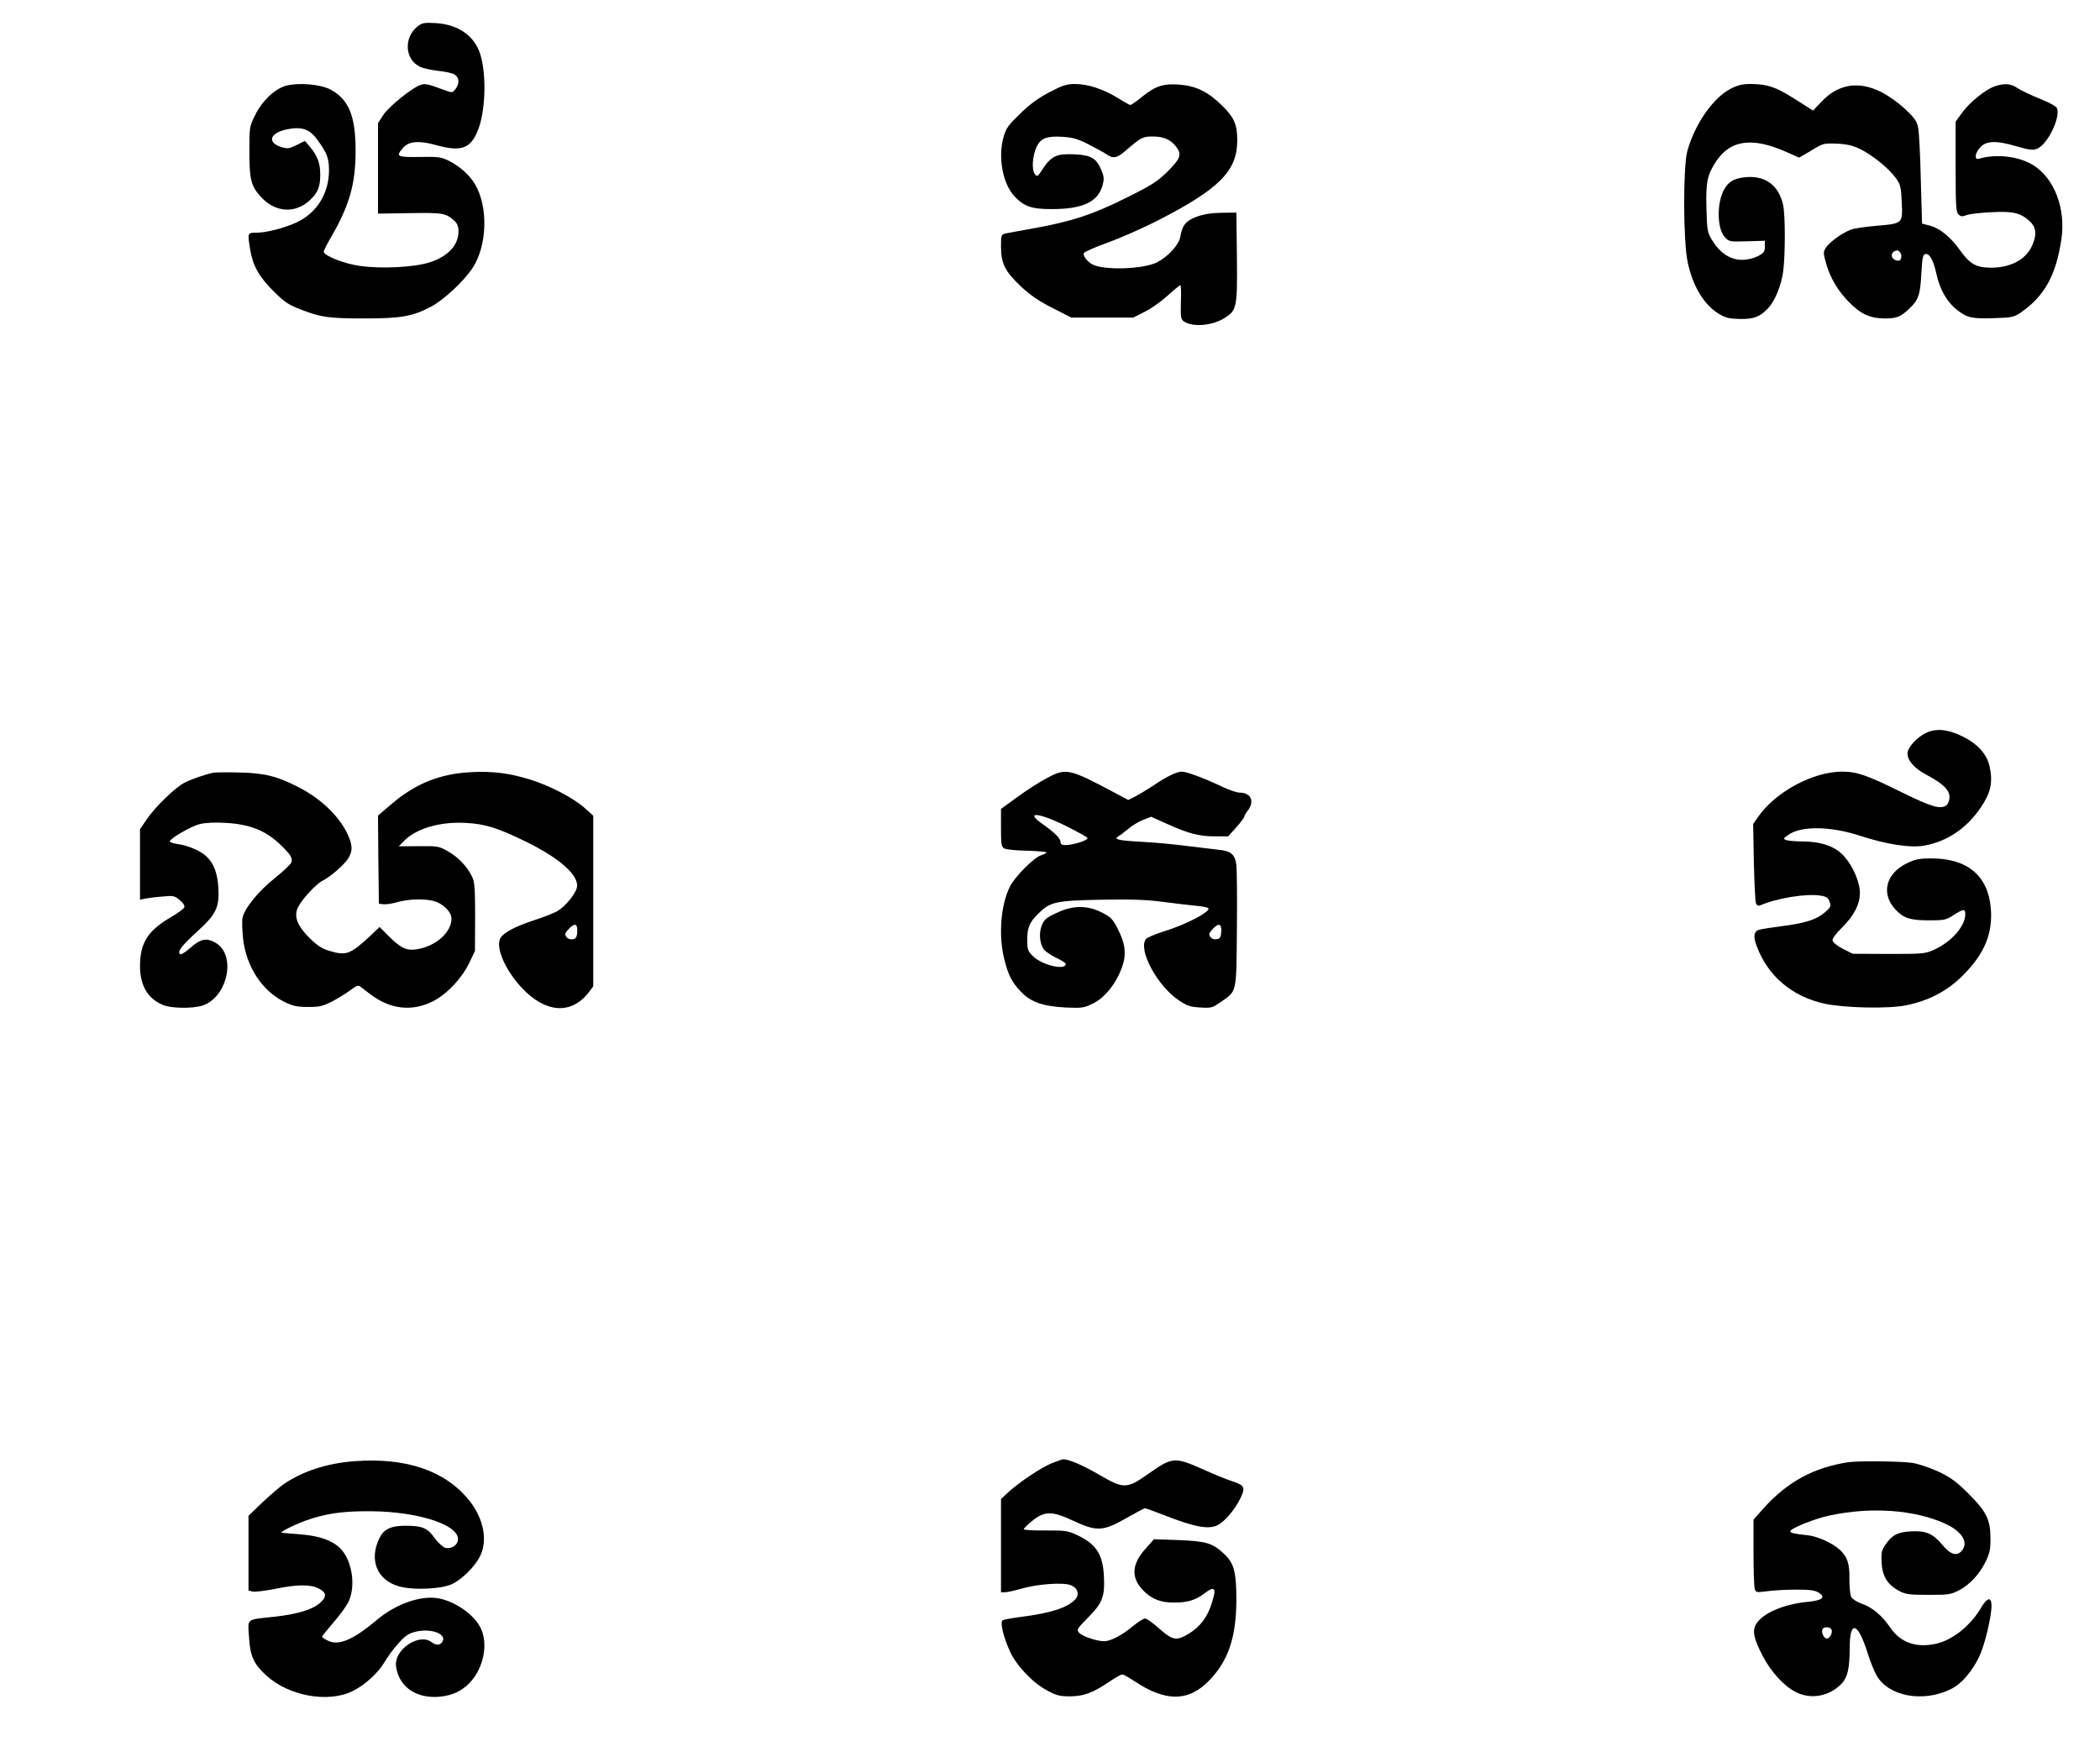
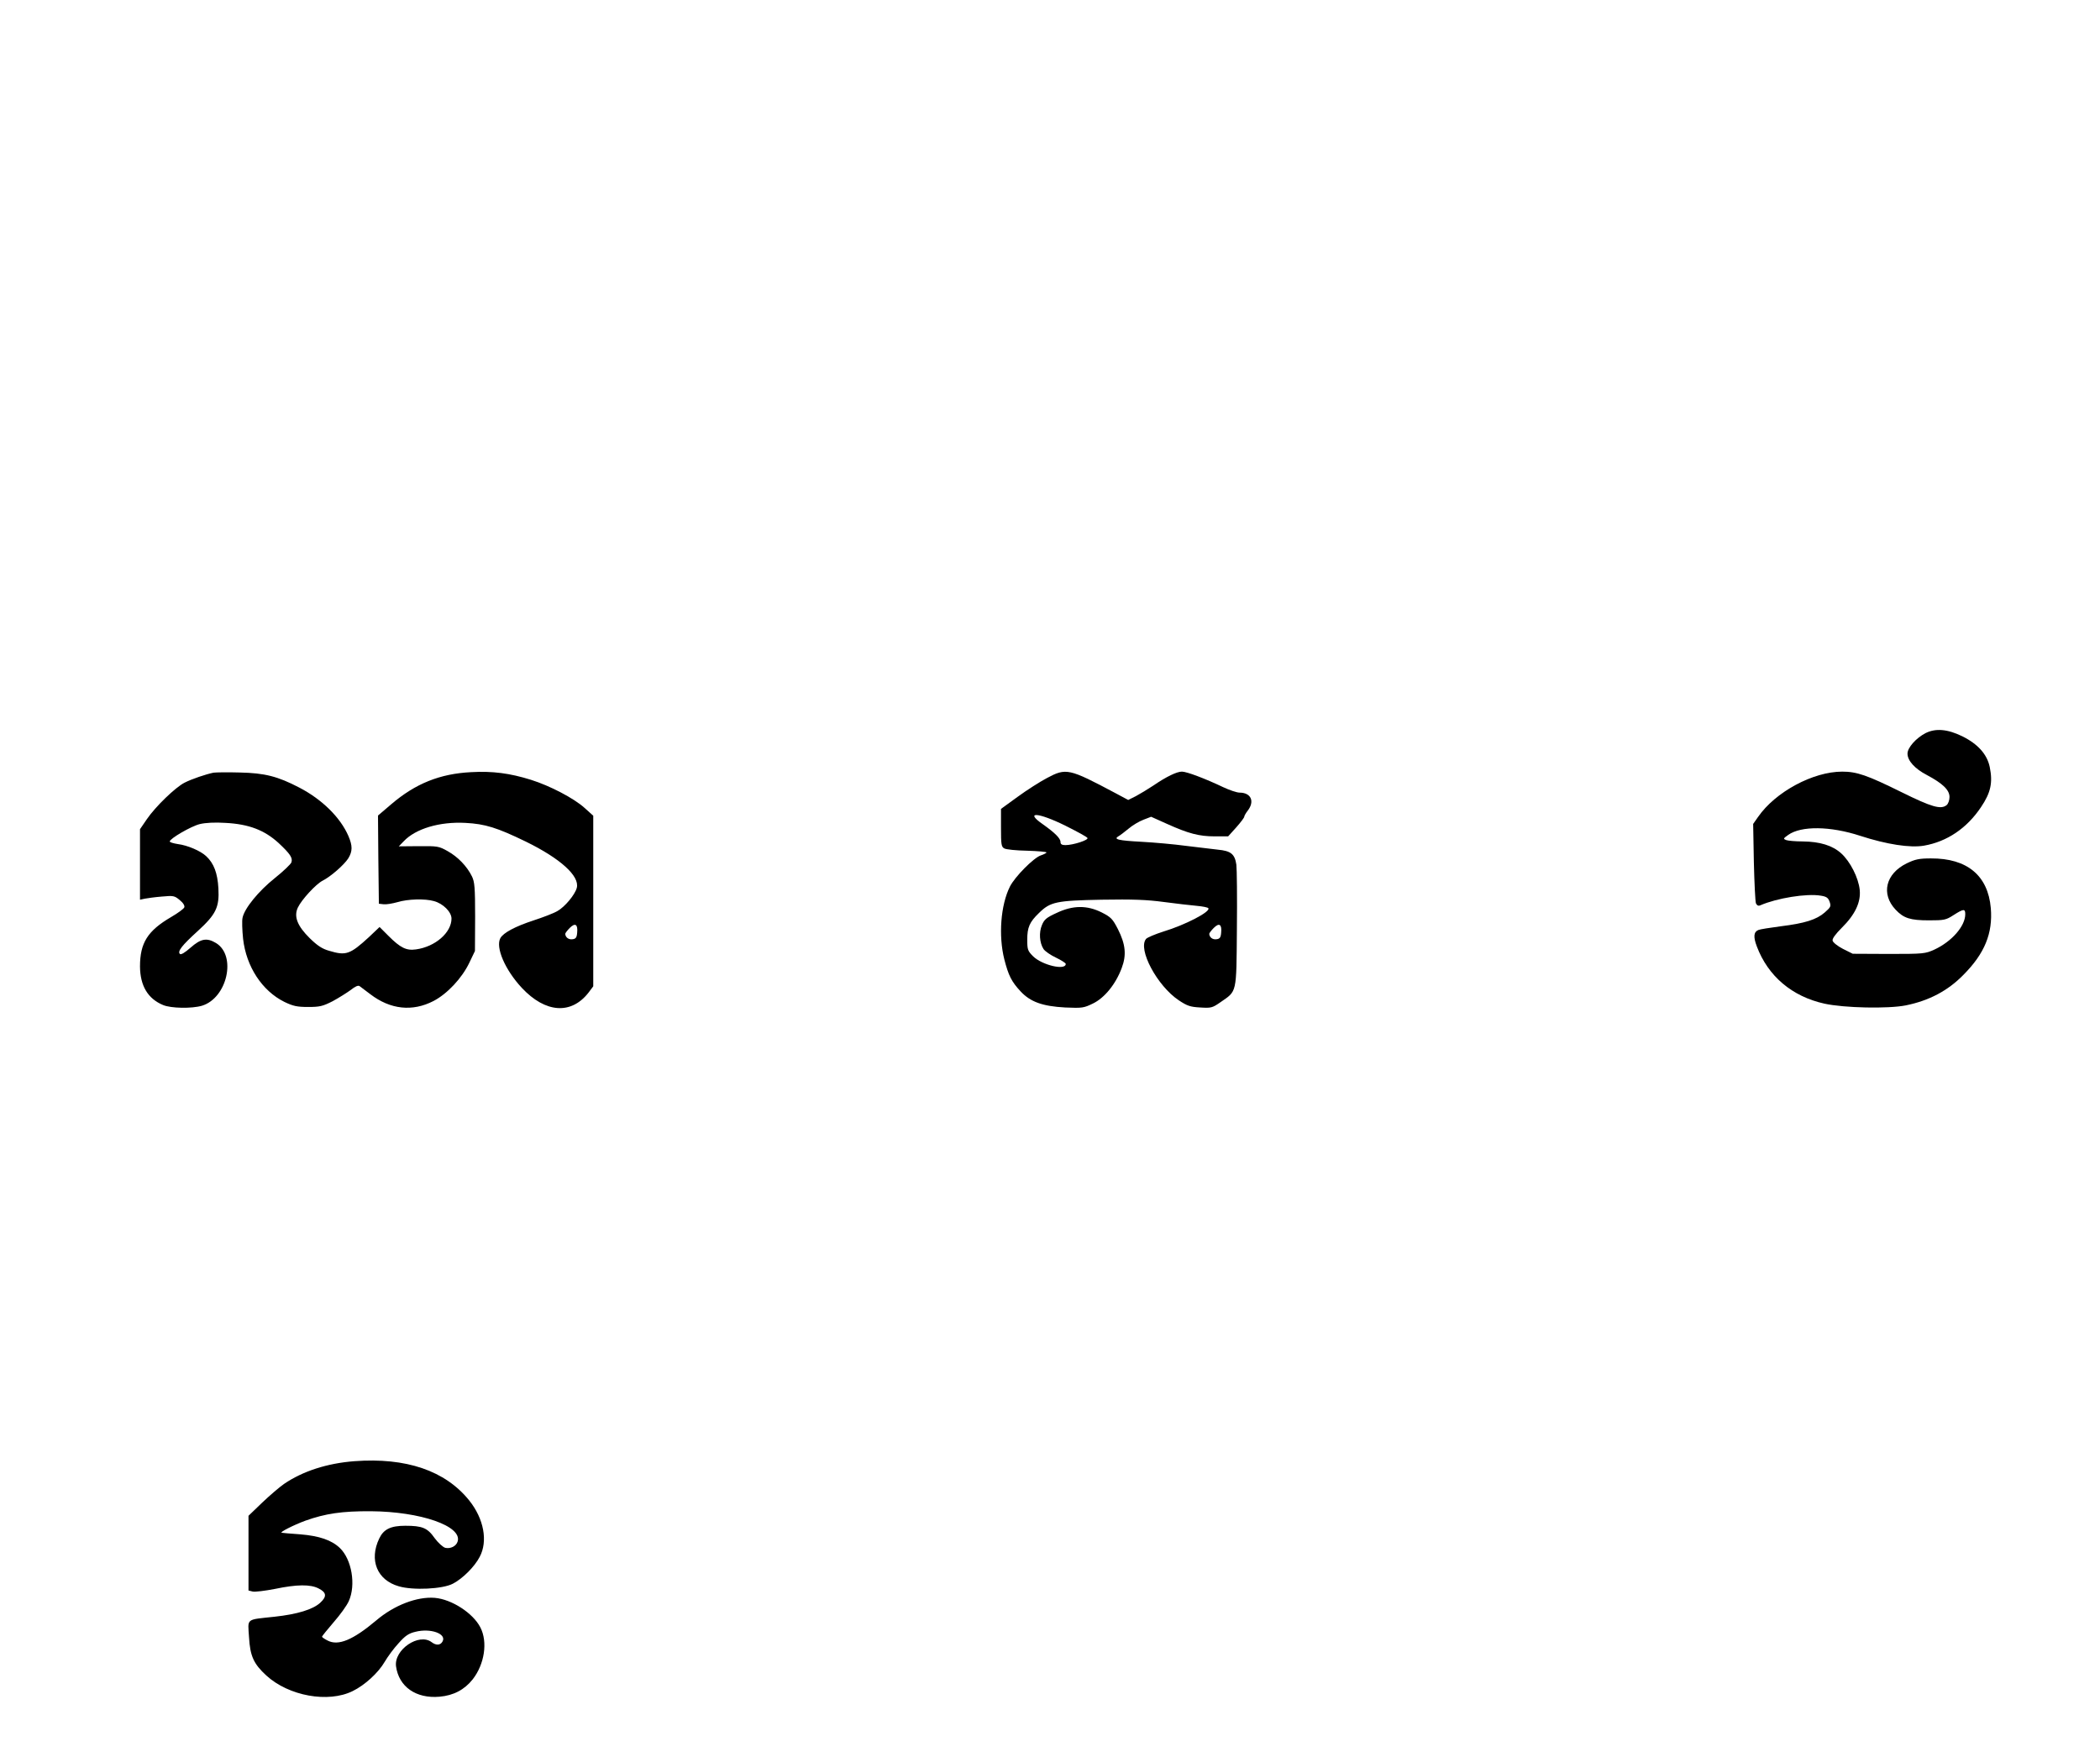
<svg xmlns="http://www.w3.org/2000/svg" version="1.0" width="900pt" height="753pt" viewBox="0 0 1200 1004" preserveAspectRatio="xMidYMid meet">
  <g transform="translate(0,1004) scale(0.1,-0.1)" fill="#000000" stroke="none">
-     <path d="M2387 9890 c-82 -65 -74 -191 14 -232 19 -9 66 -19 104 -23 39 -4 80 -13 93 -21 27 -17 29 -53 4 -84 -17 -21 -18 -21 -62 -5 -92 34 -108 38 -133 31 -44 -11 -188 -126 -218 -175 l-29 -45 0 -259 0 -258 183 3 c191 3 205 0 255 -45 15 -15 22 -32 22 -59 0 -80 -61 -145 -167 -178 -89 -28 -276 -37 -395 -20 -90 12 -208 59 -208 81 0 7 20 47 45 89 103 180 137 300 137 490 0 198 -40 294 -145 349 -59 30 -183 40 -253 21 -64 -18 -136 -86 -176 -168 -33 -66 -33 -69 -33 -207 0 -160 9 -197 64 -258 83 -93 199 -100 284 -19 43 41 57 75 57 142 0 67 -15 108 -59 161 l-29 34 -47 -24 c-42 -21 -52 -22 -86 -12 -85 26 -68 82 32 102 83 17 129 1 172 -59 56 -77 67 -106 67 -176 0 -132 -71 -245 -187 -298 -74 -33 -171 -58 -230 -58 -49 0 -49 1 -33 -99 15 -90 52 -156 135 -237 61 -61 84 -76 154 -103 116 -45 160 -51 365 -51 208 0 273 12 377 66 74 39 188 145 239 222 84 126 91 349 15 478 -31 53 -88 104 -150 135 -45 22 -61 24 -167 22 -130 -2 -138 2 -95 52 32 38 92 43 188 16 141 -39 195 -22 237 77 46 107 54 319 17 440 -33 107 -125 172 -255 180 -66 4 -78 1 -103 -18z" />
-     <path d="M5995 9512 c-63 -33 -112 -69 -166 -122 -68 -66 -80 -82 -95 -135 -32 -114 -4 -267 64 -338 55 -58 97 -72 212 -72 178 0 265 41 291 138 9 35 8 48 -8 86 -27 66 -59 85 -153 89 -99 5 -133 -10 -179 -80 -32 -49 -34 -51 -48 -32 -19 24 -13 106 11 156 23 48 58 62 149 56 58 -4 87 -12 147 -43 41 -21 87 -46 102 -56 38 -27 60 -24 109 19 90 77 98 82 156 82 61 0 101 -17 132 -56 36 -45 28 -69 -46 -143 -60 -59 -89 -78 -238 -152 -191 -95 -308 -134 -530 -174 -77 -14 -150 -27 -162 -30 -21 -5 -23 -11 -23 -75 0 -96 24 -143 116 -229 54 -50 102 -83 180 -122 l106 -54 177 0 177 0 67 34 c38 19 96 61 131 93 35 32 67 58 71 58 4 0 5 -43 3 -96 -2 -85 -1 -97 16 -110 50 -36 167 -26 239 22 64 42 68 60 65 347 l-3 252 -85 -1 c-61 -1 -101 -8 -143 -23 -62 -24 -80 -46 -93 -116 -8 -45 -70 -112 -132 -144 -79 -40 -304 -47 -370 -12 -28 15 -55 49 -49 64 2 7 65 35 138 61 74 27 204 84 289 128 349 179 450 282 450 456 0 90 -17 130 -86 198 -77 77 -147 112 -239 120 -94 8 -140 -6 -215 -66 -34 -28 -66 -50 -71 -50 -4 0 -37 18 -73 41 -81 50 -170 79 -244 79 -48 0 -71 -8 -147 -48z" />
-     <path d="M9892 9534 c-101 -50 -207 -202 -250 -357 -25 -91 -24 -516 2 -636 29 -138 95 -246 182 -297 36 -21 58 -26 117 -27 79 -1 114 12 159 60 41 42 77 132 88 214 12 98 12 322 -1 379 -25 109 -98 165 -206 158 -72 -5 -109 -26 -135 -79 -39 -79 -35 -218 8 -264 24 -26 27 -27 127 -24 l102 3 0 -34 c0 -28 -5 -36 -40 -54 -26 -13 -59 -21 -92 -21 -65 0 -124 39 -168 110 -29 47 -30 54 -34 183 -4 155 5 193 57 272 81 120 204 137 394 54 l79 -35 70 41 c67 41 70 42 146 39 59 -3 91 -11 133 -31 70 -35 164 -111 203 -165 27 -38 30 -51 34 -135 6 -126 7 -125 -138 -138 -63 -5 -132 -15 -151 -22 -48 -17 -122 -70 -144 -103 -16 -25 -16 -29 0 -88 23 -83 69 -161 133 -225 67 -68 120 -91 201 -92 70 0 92 8 140 54 54 50 65 80 71 201 5 92 9 110 23 113 24 5 47 -37 63 -113 19 -88 60 -161 118 -206 58 -46 85 -52 219 -47 97 3 106 5 150 35 131 92 197 211 227 414 27 173 -39 349 -159 424 -81 51 -209 67 -307 39 -19 -5 -23 -2 -23 14 0 12 10 33 23 47 34 41 93 43 206 10 80 -23 96 -25 122 -15 59 25 132 173 114 230 -4 12 -39 31 -97 55 -50 20 -107 47 -127 60 -40 28 -78 31 -134 11 -53 -19 -141 -90 -185 -150 l-37 -51 0 -257 c0 -221 2 -260 16 -273 13 -13 21 -14 45 -5 16 7 79 14 140 17 126 7 167 -3 220 -49 40 -36 45 -78 15 -144 -35 -77 -120 -123 -231 -124 -87 0 -123 20 -180 100 -55 77 -116 126 -174 141 l-43 11 -7 251 c-3 139 -10 272 -15 297 -8 37 -20 56 -74 106 -38 36 -94 76 -137 98 -130 65 -247 46 -342 -56 l-48 -50 -102 65 c-110 70 -157 86 -254 87 -45 0 -73 -6 -112 -26z m967 -938 c12 -14 5 -46 -9 -46 -47 0 -55 53 -9 59 4 1 12 -5 18 -13z" />
    <path d="M11003 5850 c-54 -28 -103 -83 -103 -117 0 -40 41 -86 110 -122 92 -49 130 -86 130 -126 0 -18 -7 -38 -16 -46 -33 -27 -85 -12 -259 74 -194 96 -254 117 -338 117 -167 0 -382 -116 -481 -259 l-28 -40 4 -218 c3 -120 8 -226 12 -236 6 -12 14 -16 25 -11 94 41 265 69 346 55 32 -5 42 -12 50 -35 9 -26 6 -31 -28 -61 -47 -41 -114 -62 -252 -79 -61 -8 -118 -17 -127 -21 -27 -11 -30 -39 -9 -94 64 -170 201 -286 386 -327 114 -25 364 -30 465 -10 133 27 240 83 330 175 121 122 168 237 156 381 -16 186 -135 285 -342 284 -68 0 -90 -5 -138 -28 -121 -59 -149 -175 -64 -265 46 -49 84 -61 191 -61 86 0 97 2 140 30 58 37 67 37 67 5 0 -68 -77 -156 -176 -202 -53 -24 -62 -25 -261 -25 l-206 1 -56 28 c-31 16 -57 37 -59 47 -3 11 17 38 52 73 77 76 110 147 103 217 -7 69 -54 162 -106 209 -50 45 -121 67 -220 68 -42 0 -85 4 -95 8 -17 7 -16 9 12 29 74 53 241 51 412 -5 151 -49 285 -70 365 -56 131 23 244 99 325 220 56 83 68 140 50 229 -15 73 -68 132 -157 176 -84 41 -152 47 -210 18z" />
    <path d="M1220 5624 c-44 -9 -124 -36 -165 -57 -52 -26 -167 -137 -216 -209 l-39 -57 0 -202 0 -201 28 6 c15 3 59 9 97 12 66 6 72 5 102 -20 20 -16 30 -33 26 -42 -3 -8 -37 -33 -75 -55 -135 -79 -178 -148 -178 -283 1 -110 45 -184 132 -220 45 -19 164 -21 222 -4 144 44 199 285 81 358 -53 32 -87 26 -146 -26 -33 -29 -55 -42 -61 -36 -15 15 12 49 101 130 105 96 125 136 119 245 -5 88 -26 143 -70 184 -32 30 -106 62 -162 69 -25 4 -46 10 -46 15 0 16 122 87 171 99 32 8 88 11 148 7 133 -7 222 -41 303 -115 66 -62 82 -85 73 -111 -3 -9 -45 -50 -94 -89 -93 -74 -174 -173 -185 -227 -4 -17 -2 -71 3 -120 18 -160 109 -298 236 -361 50 -24 72 -29 136 -29 66 0 83 4 140 33 35 19 81 48 103 64 26 21 43 28 51 22 7 -5 34 -26 61 -46 115 -88 241 -101 361 -39 79 41 163 131 205 219 l32 67 1 195 c0 168 -3 200 -18 231 -29 59 -81 112 -138 144 -51 29 -59 30 -167 29 l-113 -1 28 29 c68 72 205 113 353 105 113 -6 180 -27 345 -107 198 -97 308 -197 291 -264 -10 -39 -68 -109 -111 -133 -22 -13 -83 -36 -135 -53 -107 -35 -174 -71 -191 -102 -28 -53 27 -181 123 -284 135 -144 282 -154 381 -27 l27 36 0 488 0 487 -50 45 c-61 55 -197 126 -305 160 -121 38 -221 51 -343 44 -178 -9 -318 -65 -457 -184 l-75 -64 2 -252 3 -252 27 -3 c15 -2 50 4 79 12 59 18 157 21 209 6 52 -14 100 -62 100 -100 0 -80 -93 -161 -203 -176 -55 -8 -89 9 -157 77 l-51 51 -61 -58 c-108 -99 -131 -107 -227 -78 -40 11 -68 30 -111 72 -71 70 -92 124 -68 175 21 45 104 135 142 154 47 24 122 90 146 127 25 41 25 72 1 128 -46 106 -150 209 -281 277 -123 64 -197 83 -340 86 -69 2 -136 1 -150 -1z m2078 -915 c-2 -27 -8 -35 -27 -37 -22 -3 -40 11 -41 31 0 4 12 20 26 34 31 31 47 20 42 -28z" />
    <path d="M5982 5593 c-40 -21 -115 -69 -167 -107 l-95 -69 0 -108 c0 -96 2 -109 19 -118 10 -6 69 -12 130 -13 61 -2 111 -6 111 -10 0 -3 -15 -11 -33 -17 -41 -14 -148 -122 -176 -178 -53 -106 -66 -281 -32 -416 24 -93 41 -127 93 -183 56 -60 125 -85 255 -92 97 -4 106 -3 159 23 66 32 130 111 164 203 28 74 22 135 -22 222 -30 58 -39 68 -92 95 -84 42 -165 42 -259 -3 -57 -26 -70 -37 -83 -69 -18 -42 -14 -101 9 -137 9 -13 41 -35 71 -49 31 -15 56 -31 56 -36 0 -39 -136 -7 -187 44 -30 30 -33 38 -33 94 0 71 13 101 67 153 65 64 99 71 358 76 179 3 258 0 355 -13 69 -9 153 -19 188 -22 34 -3 65 -9 67 -14 13 -20 -134 -96 -257 -133 -47 -15 -92 -34 -99 -42 -49 -59 64 -269 187 -351 48 -32 66 -38 123 -41 62 -4 69 -2 115 30 95 66 91 45 94 416 2 180 0 346 -3 370 -9 61 -31 79 -106 86 -35 4 -118 14 -184 22 -66 9 -179 19 -252 23 -132 7 -163 14 -131 32 9 5 34 24 57 43 22 19 61 42 85 51 l44 17 89 -40 c124 -56 185 -72 274 -72 l77 0 46 51 c25 28 46 56 46 61 0 5 9 21 20 35 41 53 19 103 -47 103 -15 0 -57 14 -93 31 -105 50 -209 89 -236 89 -29 0 -88 -28 -164 -80 -30 -20 -75 -47 -99 -60 l-44 -22 -71 38 c-269 143 -283 146 -394 87z m106 -272 c66 -33 123 -64 126 -70 8 -12 -82 -41 -126 -41 -20 0 -28 5 -28 18 0 21 -33 53 -102 102 -105 73 -26 68 130 -9z m890 -612 c-2 -27 -8 -35 -27 -37 -22 -3 -40 11 -41 31 0 4 12 20 26 34 31 31 47 20 42 -28z" />
    <path d="M2025 1689 c-156 -12 -295 -57 -402 -130 -26 -18 -82 -66 -125 -107 l-78 -75 0 -213 0 -214 24 -6 c13 -3 70 4 127 15 125 26 202 27 249 3 46 -23 49 -46 10 -82 -41 -38 -131 -66 -262 -80 -166 -18 -152 -7 -145 -117 6 -108 27 -153 99 -219 128 -117 353 -158 493 -89 70 34 147 105 183 167 17 29 52 77 79 106 38 43 58 57 97 66 86 22 179 -11 155 -55 -12 -23 -37 -24 -63 -4 -72 54 -215 -43 -203 -138 16 -117 114 -186 249 -174 80 7 142 40 189 99 68 87 87 214 44 297 -42 82 -164 161 -261 169 -101 8 -232 -42 -334 -129 -133 -112 -217 -147 -278 -115 -18 9 -32 19 -32 22 0 3 30 40 66 82 37 42 76 96 87 121 42 93 17 239 -51 304 -47 45 -117 69 -226 78 -56 4 -103 8 -106 9 -17 1 67 44 135 69 115 41 210 55 375 54 283 -2 523 -85 495 -173 -8 -27 -41 -43 -71 -36 -13 4 -40 28 -60 55 -41 59 -71 71 -168 71 -84 0 -124 -20 -149 -73 -59 -123 -12 -238 112 -273 81 -24 251 -16 309 15 56 29 124 97 153 153 48 90 24 218 -60 323 -137 170 -360 246 -656 224z" />
-     <path d="M6009 1677 c-62 -26 -185 -108 -248 -166 l-41 -38 0 -266 0 -267 23 0 c12 0 54 9 92 20 90 27 243 38 285 20 39 -16 50 -53 24 -81 -43 -47 -138 -78 -310 -100 -50 -6 -97 -15 -104 -19 -17 -10 2 -91 41 -178 36 -80 129 -179 212 -223 54 -29 71 -34 132 -34 79 1 131 20 226 85 32 22 65 40 72 40 7 0 36 -16 66 -36 181 -122 314 -121 433 4 108 113 152 246 153 457 0 159 -13 210 -68 262 -66 64 -105 75 -261 81 l-142 5 -47 -53 c-81 -89 -85 -167 -15 -239 48 -50 102 -71 178 -70 75 0 122 14 172 52 65 50 73 30 34 -80 -27 -73 -75 -127 -148 -164 -51 -26 -75 -18 -148 47 -34 30 -68 54 -77 54 -9 0 -39 -19 -67 -42 -61 -52 -130 -88 -166 -88 -42 0 -125 28 -143 48 -16 18 -14 22 52 89 82 83 95 119 89 238 -7 127 -47 184 -164 237 -43 19 -64 22 -171 21 -68 -1 -123 3 -123 7 0 5 23 28 51 50 70 55 111 55 233 -2 133 -62 170 -60 301 15 55 31 103 57 107 57 5 0 50 -16 101 -36 183 -72 263 -87 316 -60 40 21 98 89 128 151 32 65 26 76 -50 101 -29 9 -99 38 -157 64 -169 75 -179 75 -322 -26 -118 -83 -138 -84 -274 -4 -96 56 -176 90 -208 90 -6 0 -36 -11 -67 -23z" />
-     <path d="M10560 1683 c-199 -31 -348 -113 -485 -266 l-55 -62 0 -185 c0 -102 3 -196 7 -209 6 -23 8 -23 72 -15 36 5 111 9 166 9 81 0 106 -4 129 -18 40 -27 19 -44 -67 -52 -137 -14 -255 -65 -292 -127 -23 -39 -14 -82 38 -183 47 -90 121 -171 188 -205 87 -45 193 -25 263 48 34 37 45 85 46 208 0 155 46 143 100 -27 16 -52 40 -112 53 -134 68 -120 265 -157 424 -79 61 29 122 100 164 189 30 63 69 224 69 288 0 52 -24 48 -58 -9 -61 -105 -166 -189 -262 -209 -113 -24 -201 8 -260 95 -47 69 -103 115 -165 136 -25 9 -50 25 -56 37 -7 11 -11 56 -11 100 2 89 -11 129 -54 169 -44 40 -128 78 -186 84 -71 7 -98 13 -98 22 0 17 145 75 231 92 235 49 477 31 650 -46 94 -42 136 -102 105 -149 -28 -42 -67 -34 -115 24 -56 67 -96 84 -182 79 -76 -4 -108 -21 -147 -79 -20 -29 -23 -44 -20 -100 4 -78 34 -126 101 -162 37 -19 57 -22 167 -22 117 0 128 2 176 27 62 33 117 93 153 168 21 45 26 69 25 130 0 105 -24 153 -127 255 -66 66 -99 90 -167 123 -47 22 -114 45 -151 51 -61 10 -313 13 -369 4z m-94 -957 c8 -21 -14 -56 -31 -50 -17 7 -29 39 -20 54 9 15 45 12 51 -4z" />
  </g>
</svg>